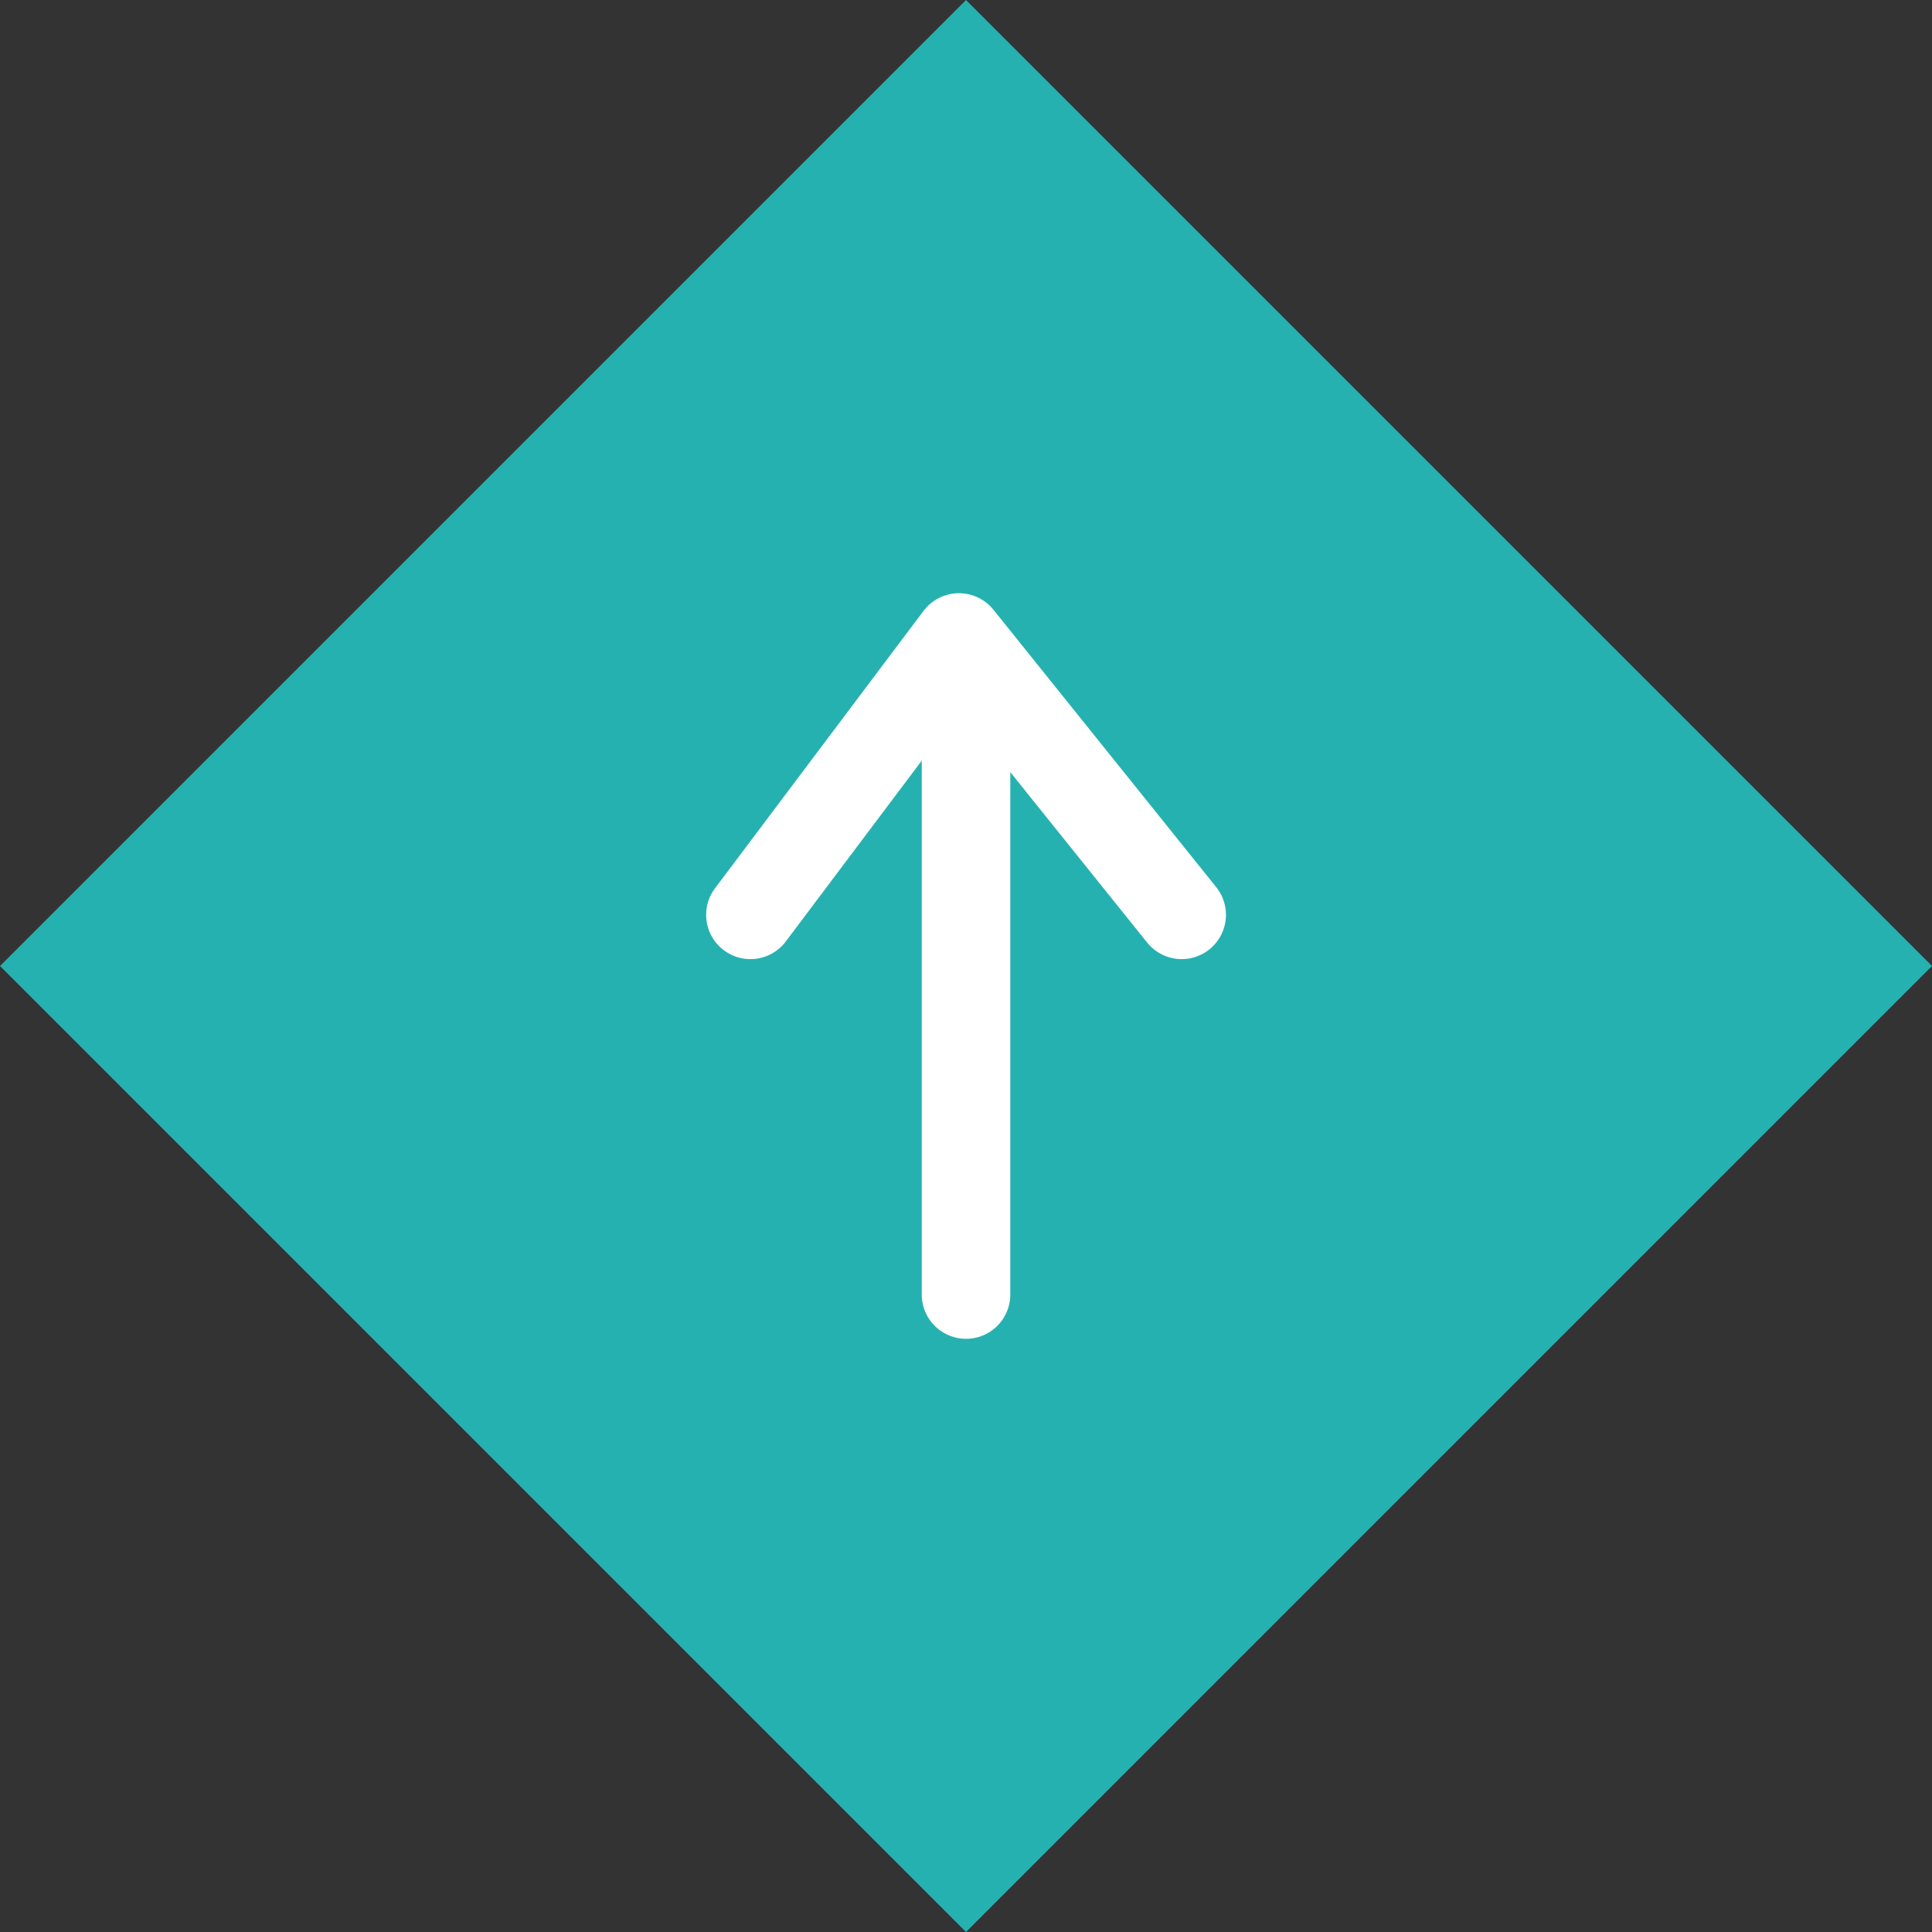
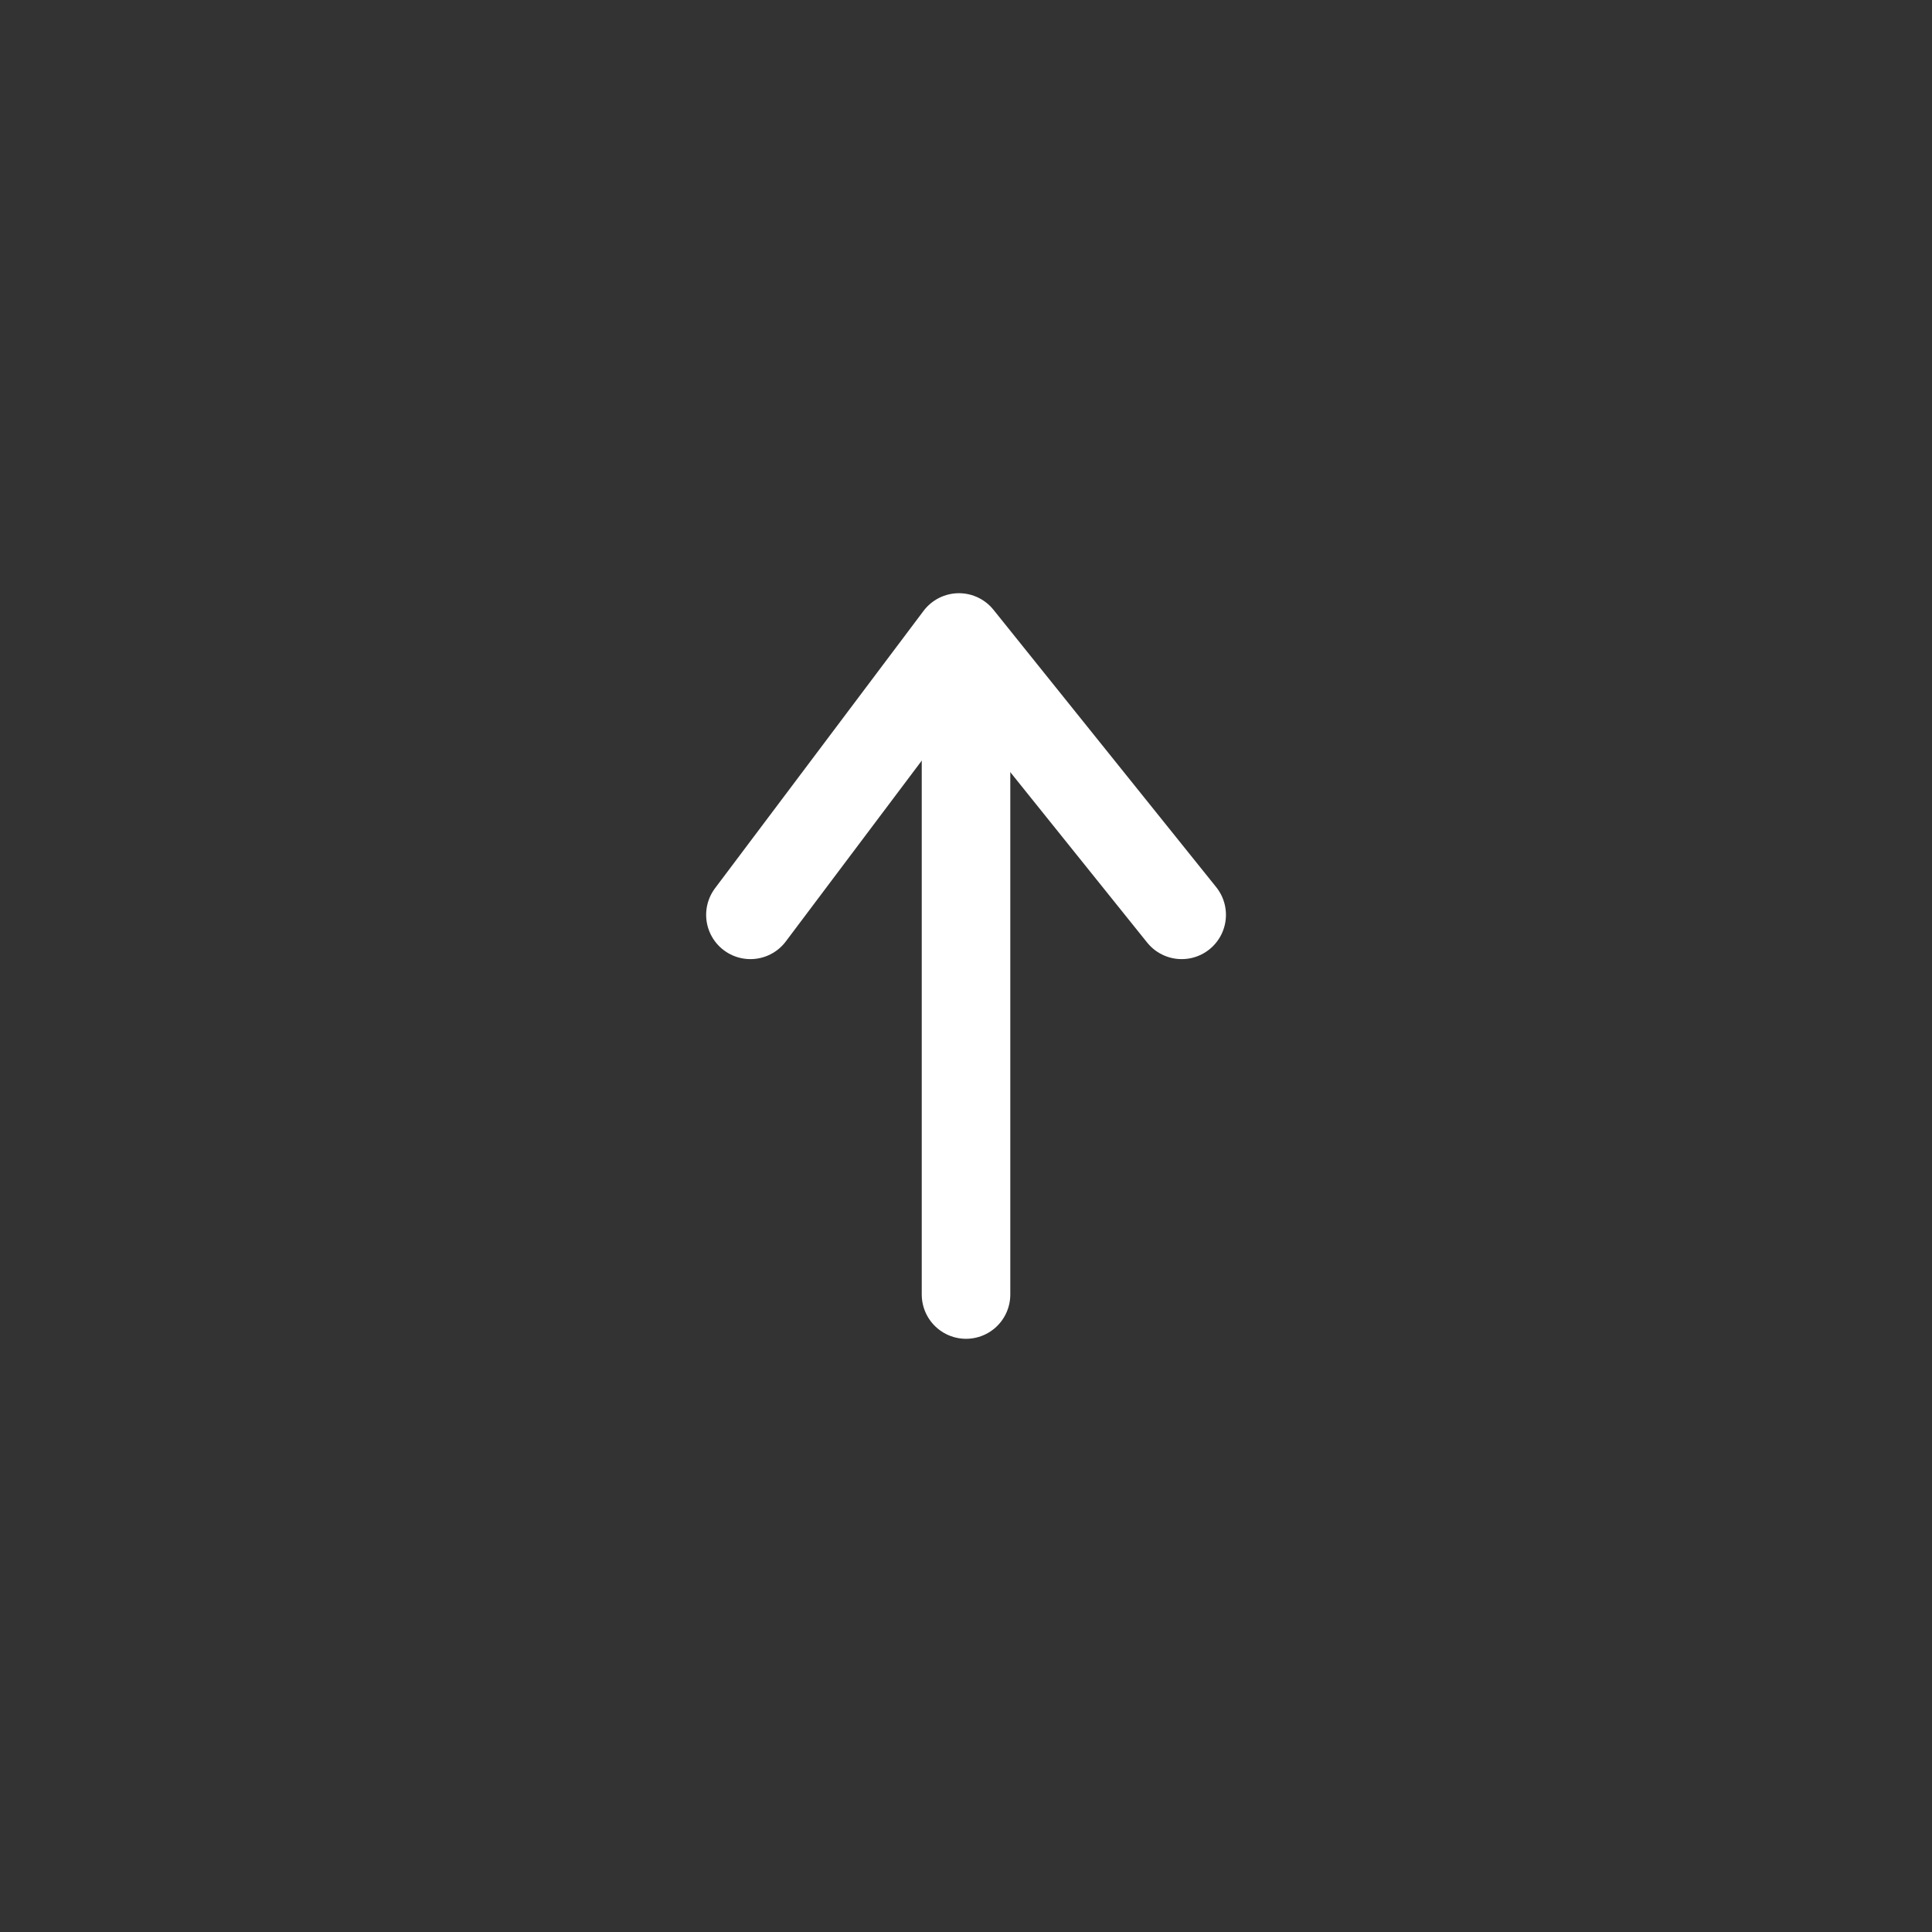
<svg xmlns="http://www.w3.org/2000/svg" width="43.639" height="43.639" viewBox="0 0 43.639 43.639">
  <rect x="0" y="0" width="43.639" height="43.639" fill="#333333" stroke="none" />
  <g id="组_352" data-name="组 352" transform="translate(-1616.361 -1036.361)">
-     <rect id="矩形_7" data-name="矩形 7" width="30.857" height="30.857" transform="translate(1638.181 1036.361) rotate(45)" fill="#26b1b1" />
    <g id="组_351" data-name="组 351" transform="translate(-0.467 2.342)">
      <path id="路径_288" data-name="路径 288" d="M1626.778,1056.683l4.71-6.265,5.031,6.265" transform="translate(7 -2)" fill="none" stroke="#fff" stroke-linecap="round" stroke-linejoin="round" stroke-width="2" />
      <path id="路径_289" data-name="路径 289" d="M1631.442,1050.738v14.521" transform="translate(7.206 -2)" fill="none" stroke="#fff" stroke-linecap="round" stroke-width="2" />
    </g>
  </g>
</svg>